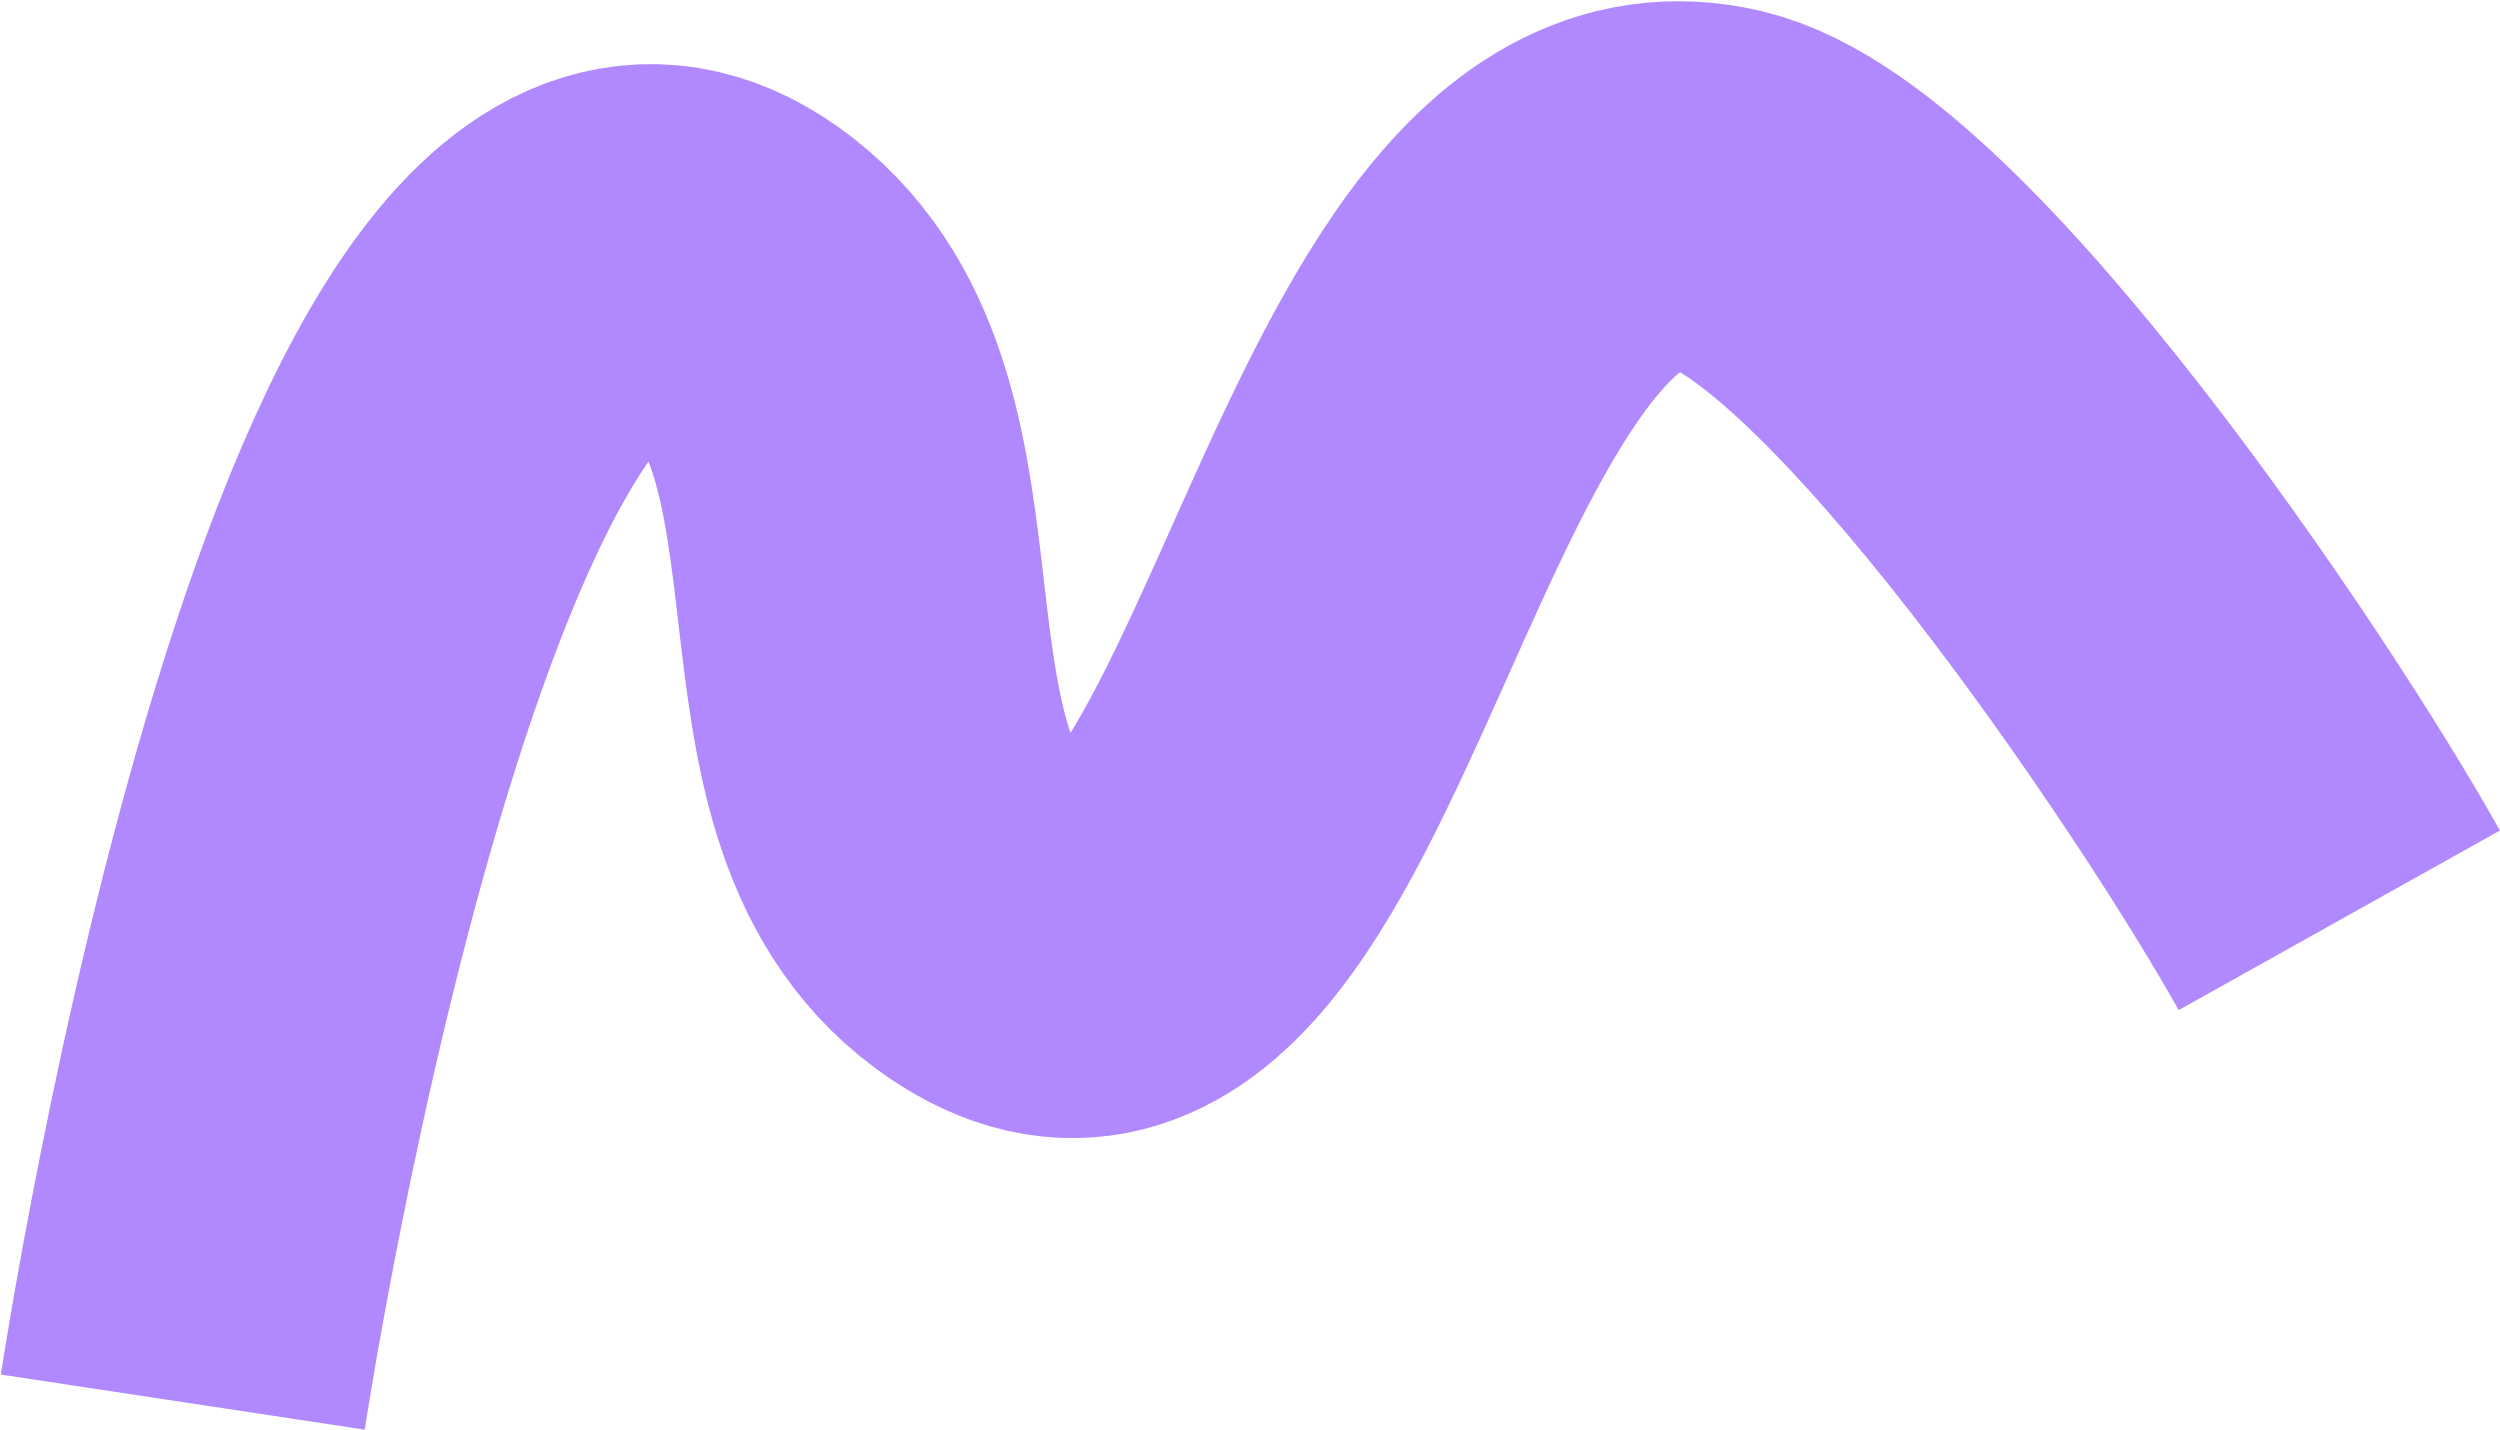
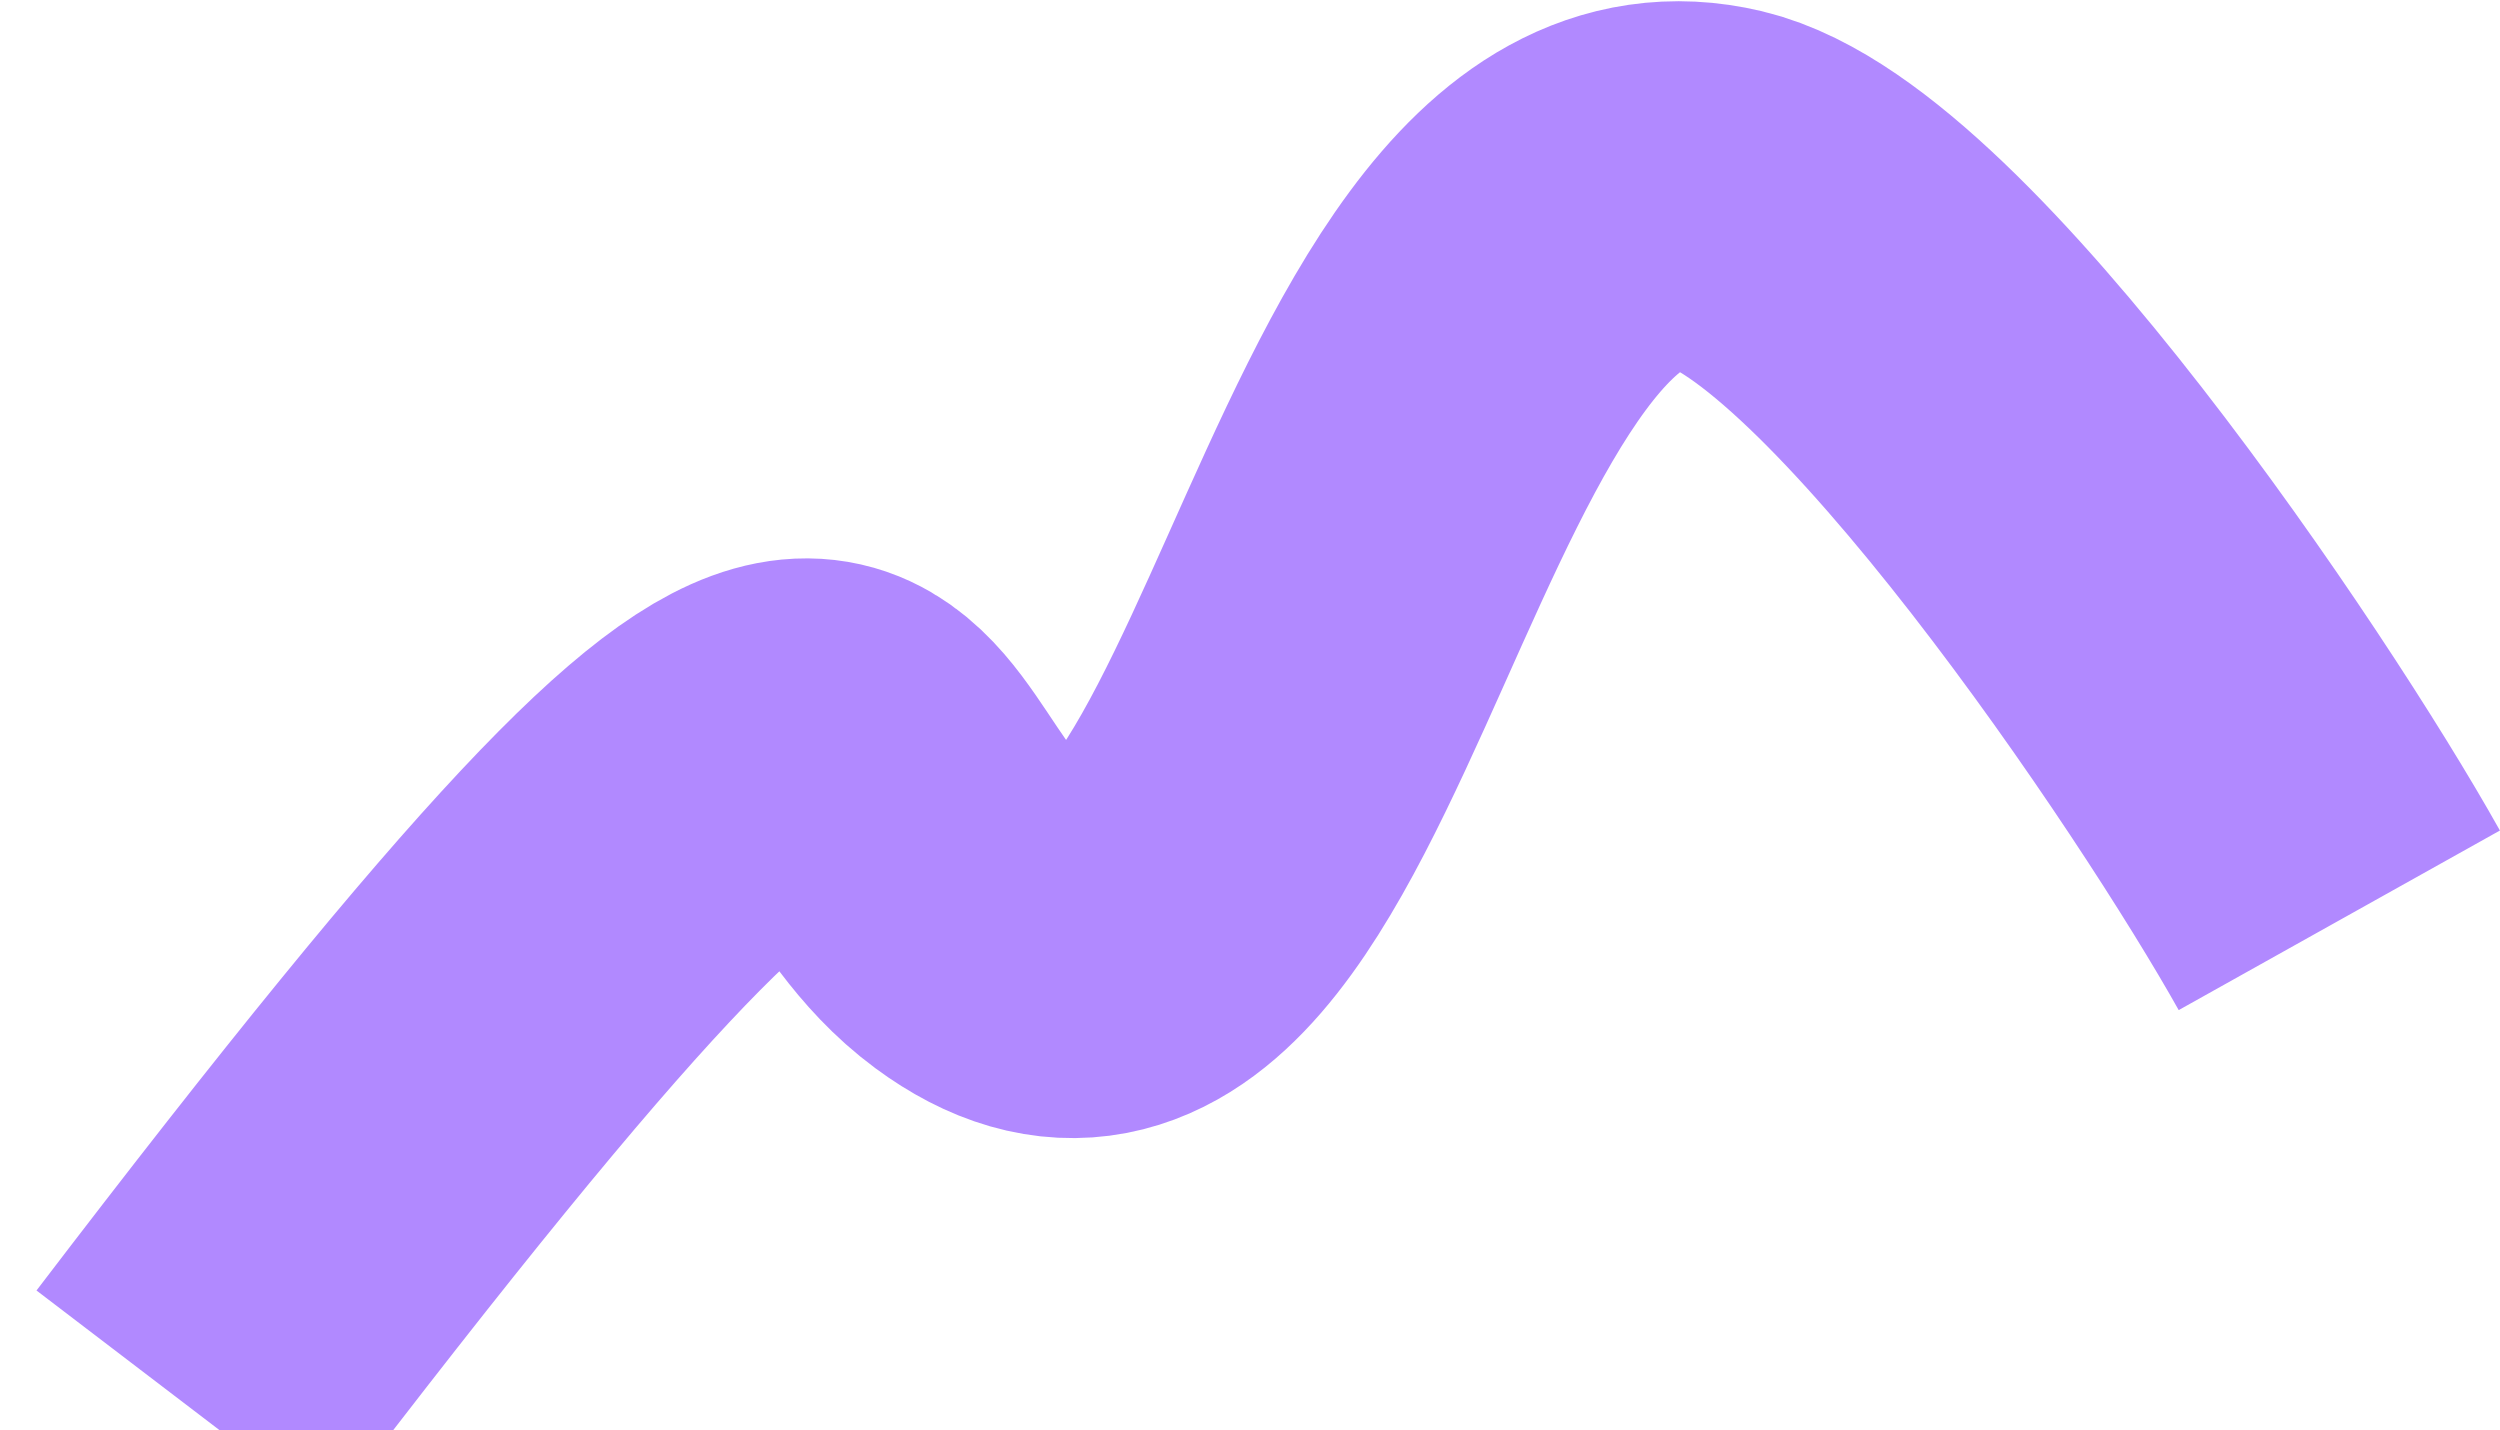
<svg xmlns="http://www.w3.org/2000/svg" width="2038" height="1166" viewBox="0 0 2038 1166" fill="none">
-   <path d="M149 1143C149 1143 320.602 9.836 603.296 230.857C754.672 349.208 649.184 636.693 802.826 750.242C1059.45 939.901 1109.54 85.605 1401.41 155.024C1547.07 189.667 1821.24 596.841 1907 750.242" stroke="#B189FF" stroke-width="300" />
+   <path d="M149 1143C754.672 349.208 649.184 636.693 802.826 750.242C1059.45 939.901 1109.54 85.605 1401.41 155.024C1547.07 189.667 1821.24 596.841 1907 750.242" stroke="#B189FF" stroke-width="300" />
</svg>